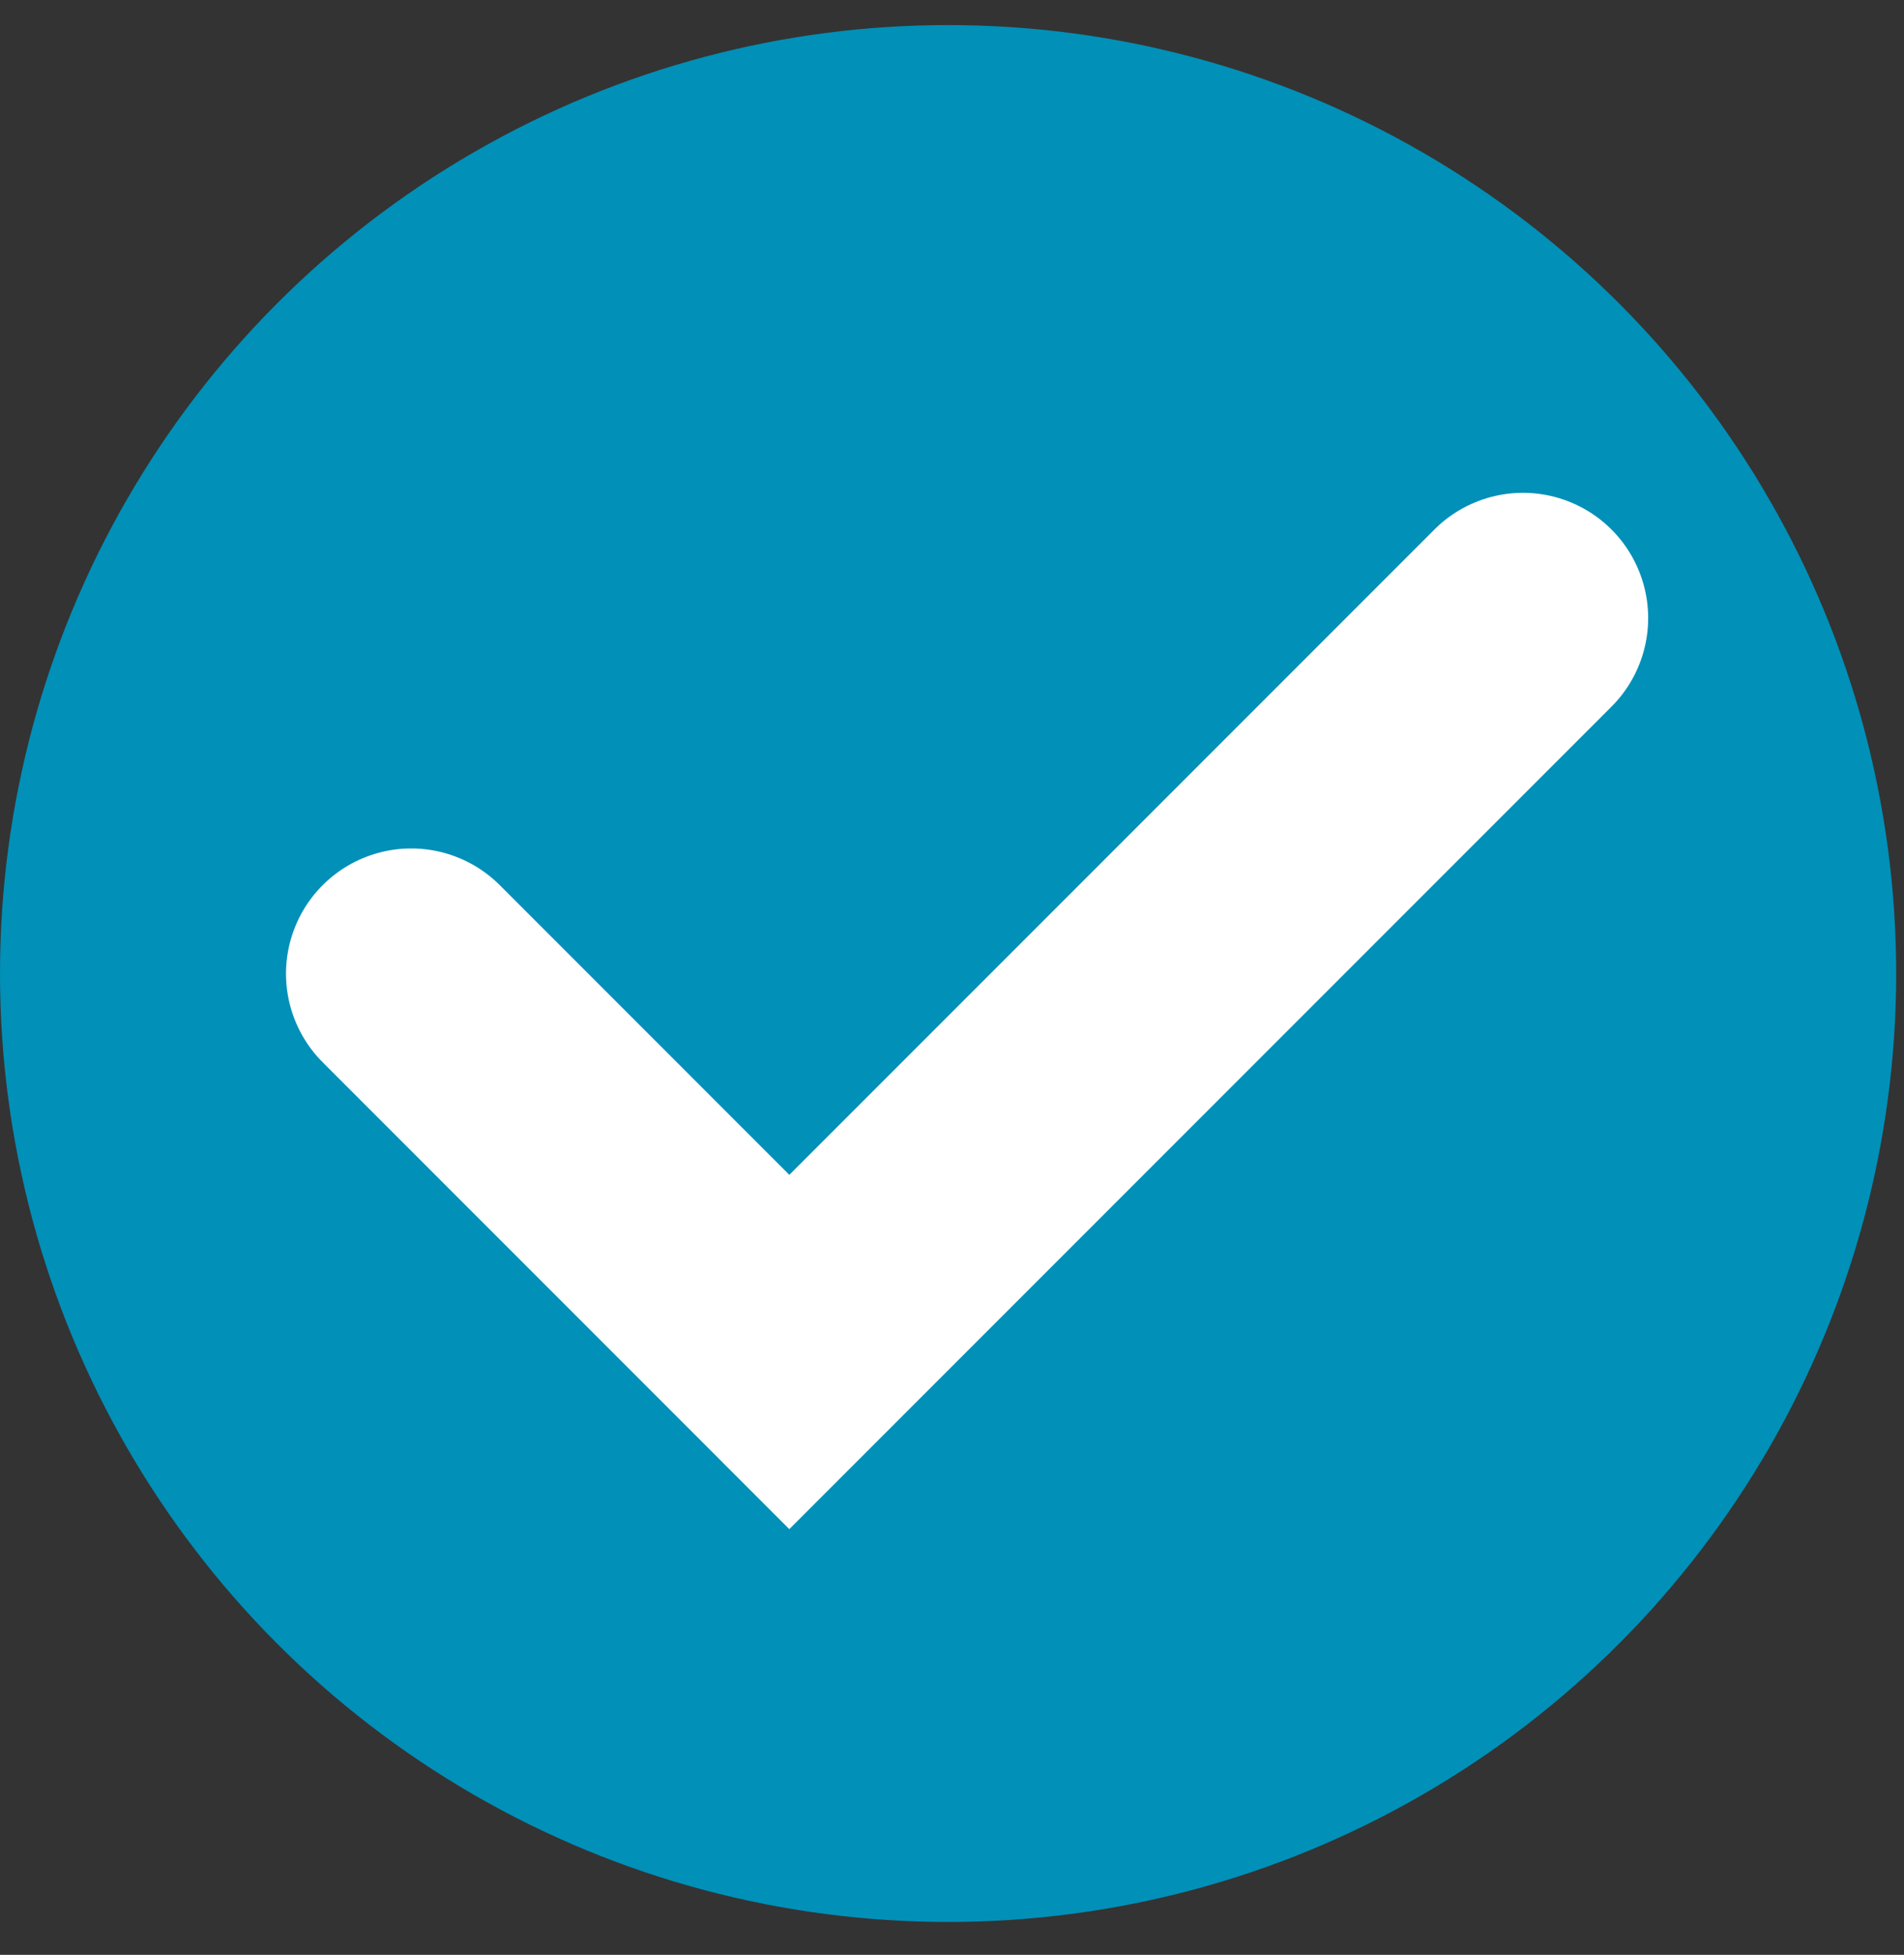
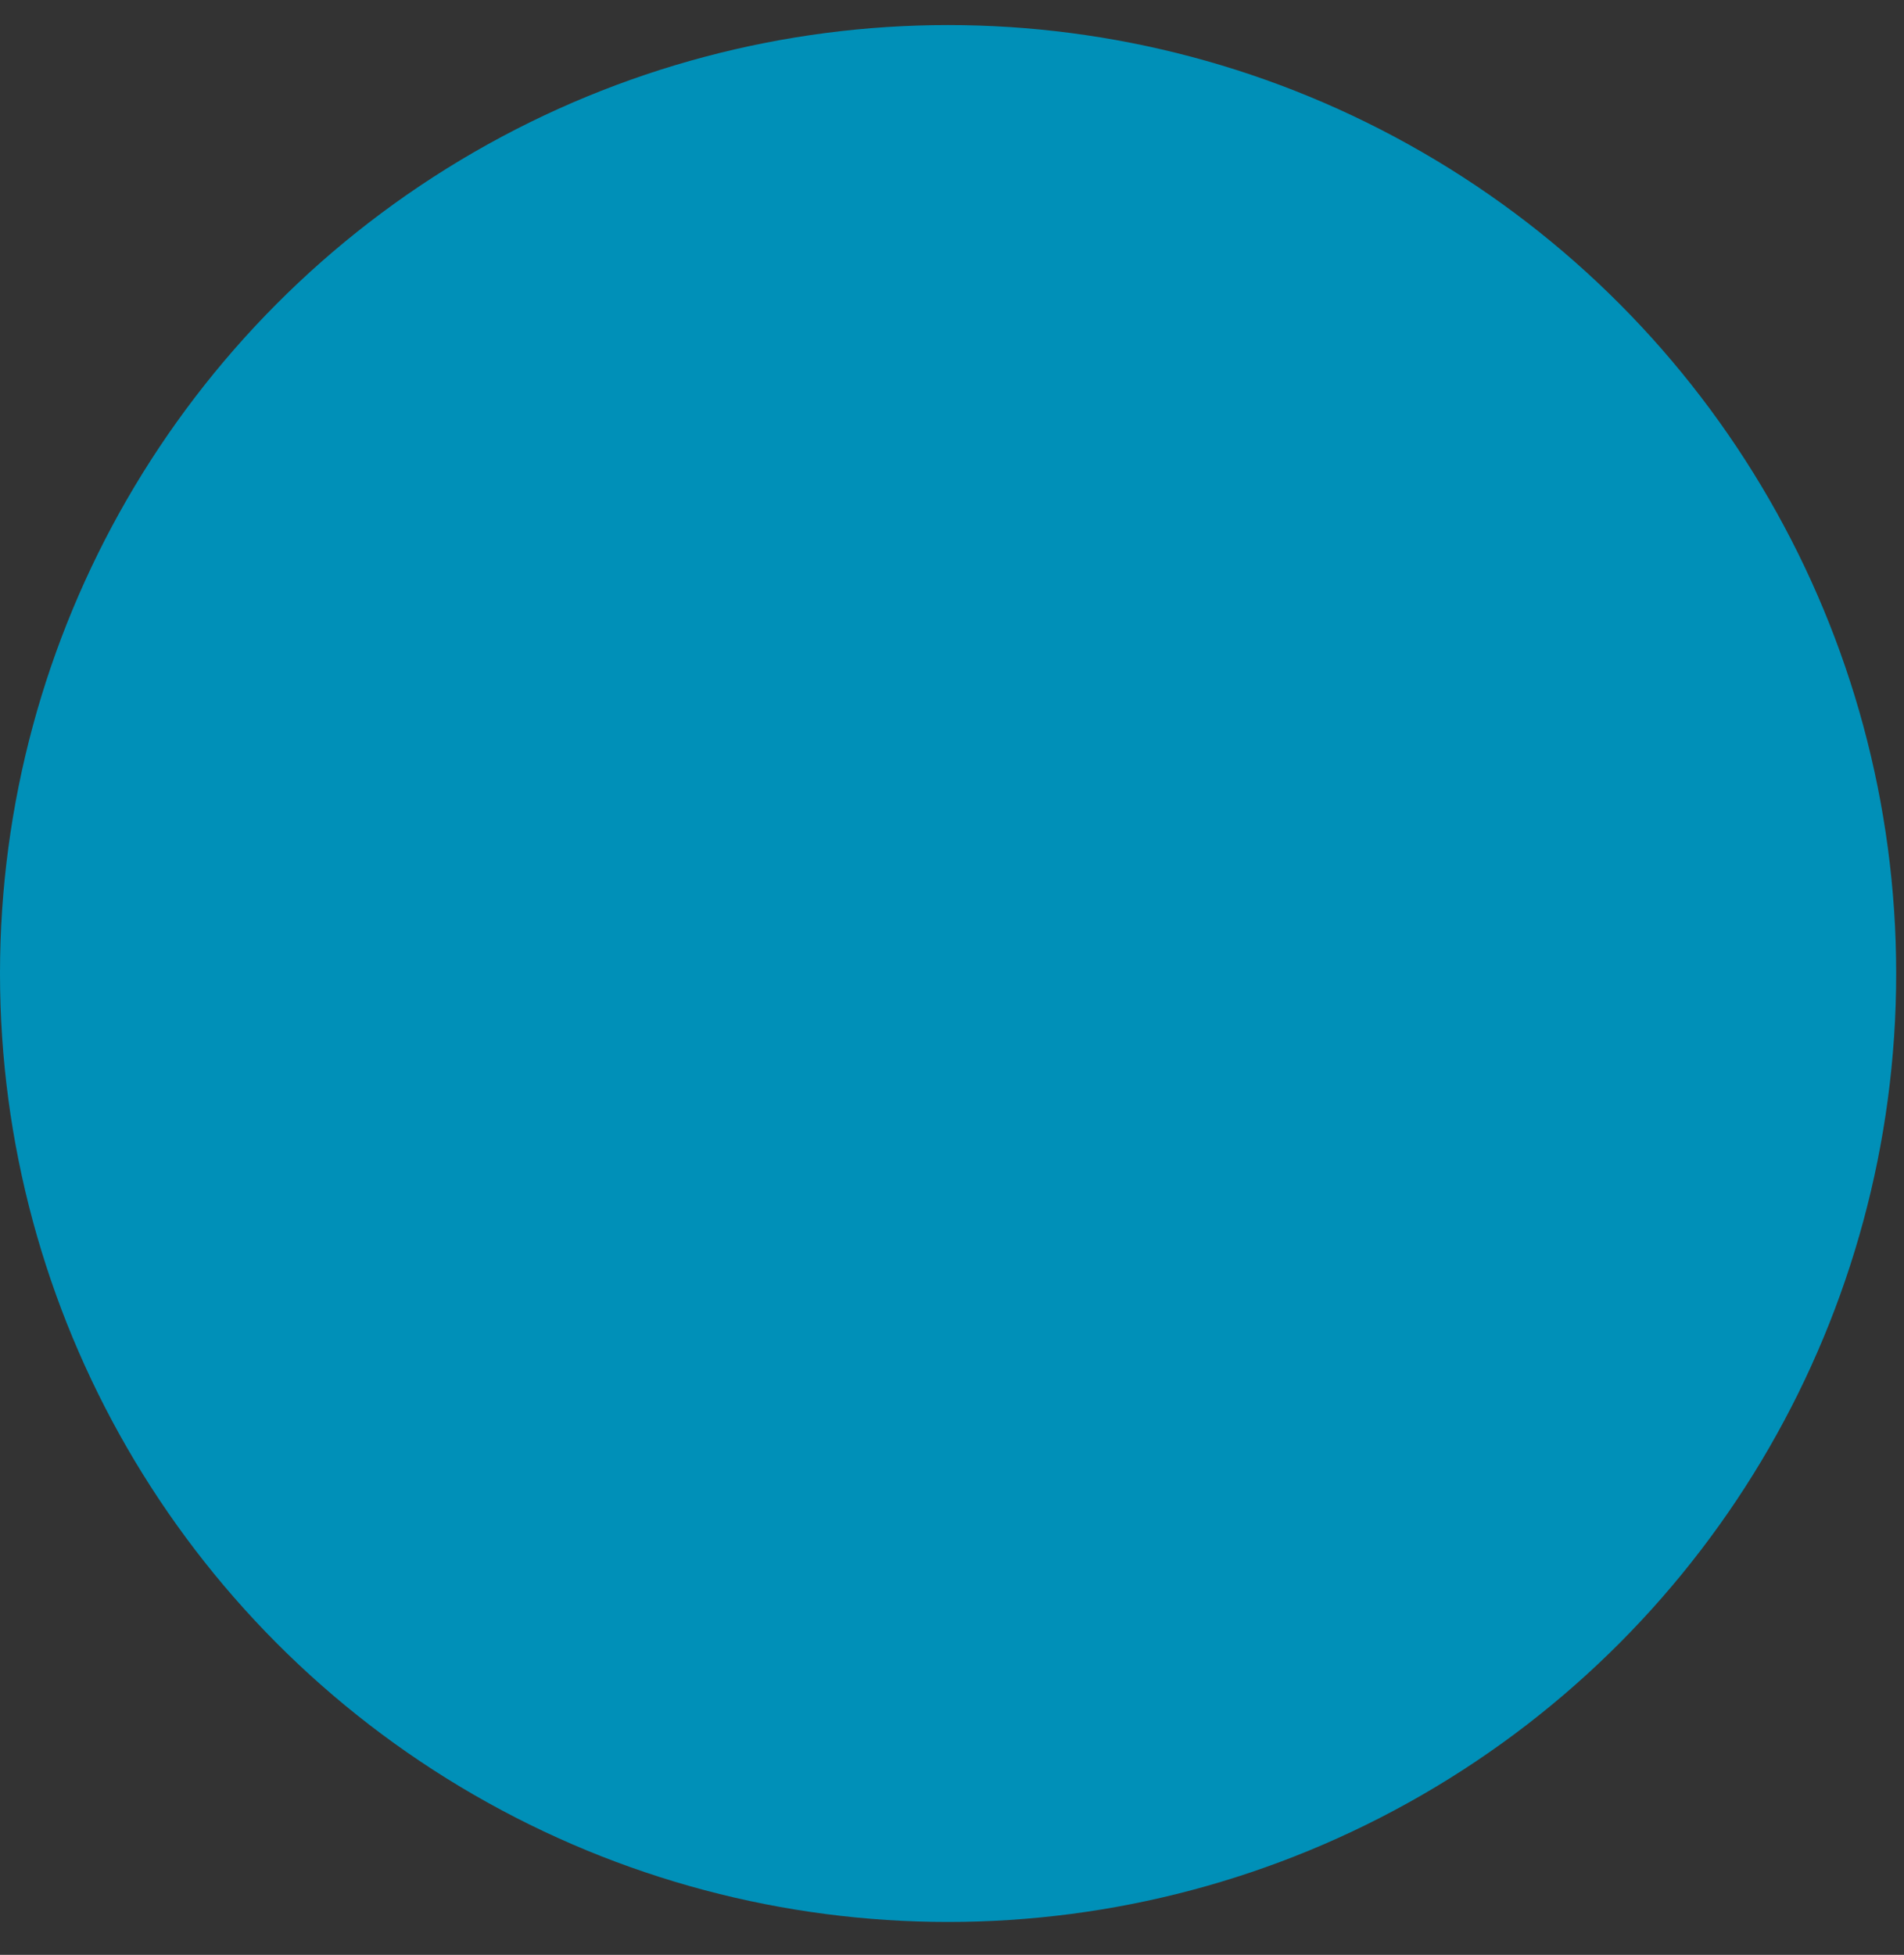
<svg xmlns="http://www.w3.org/2000/svg" width="38" height="39" viewBox="0 0 38 39" fill="none">
  <rect x="0" y="0" width="38" height="39" fill="#333333" stroke="none" />
  <circle cx="18.922" cy="19.422" r="18.922" fill="#0090B8" />
-   <path d="M8.207 19.426L15.753 26.973L30.395 12.331" stroke="white" stroke-width="4.998" stroke-linecap="round" />
</svg>